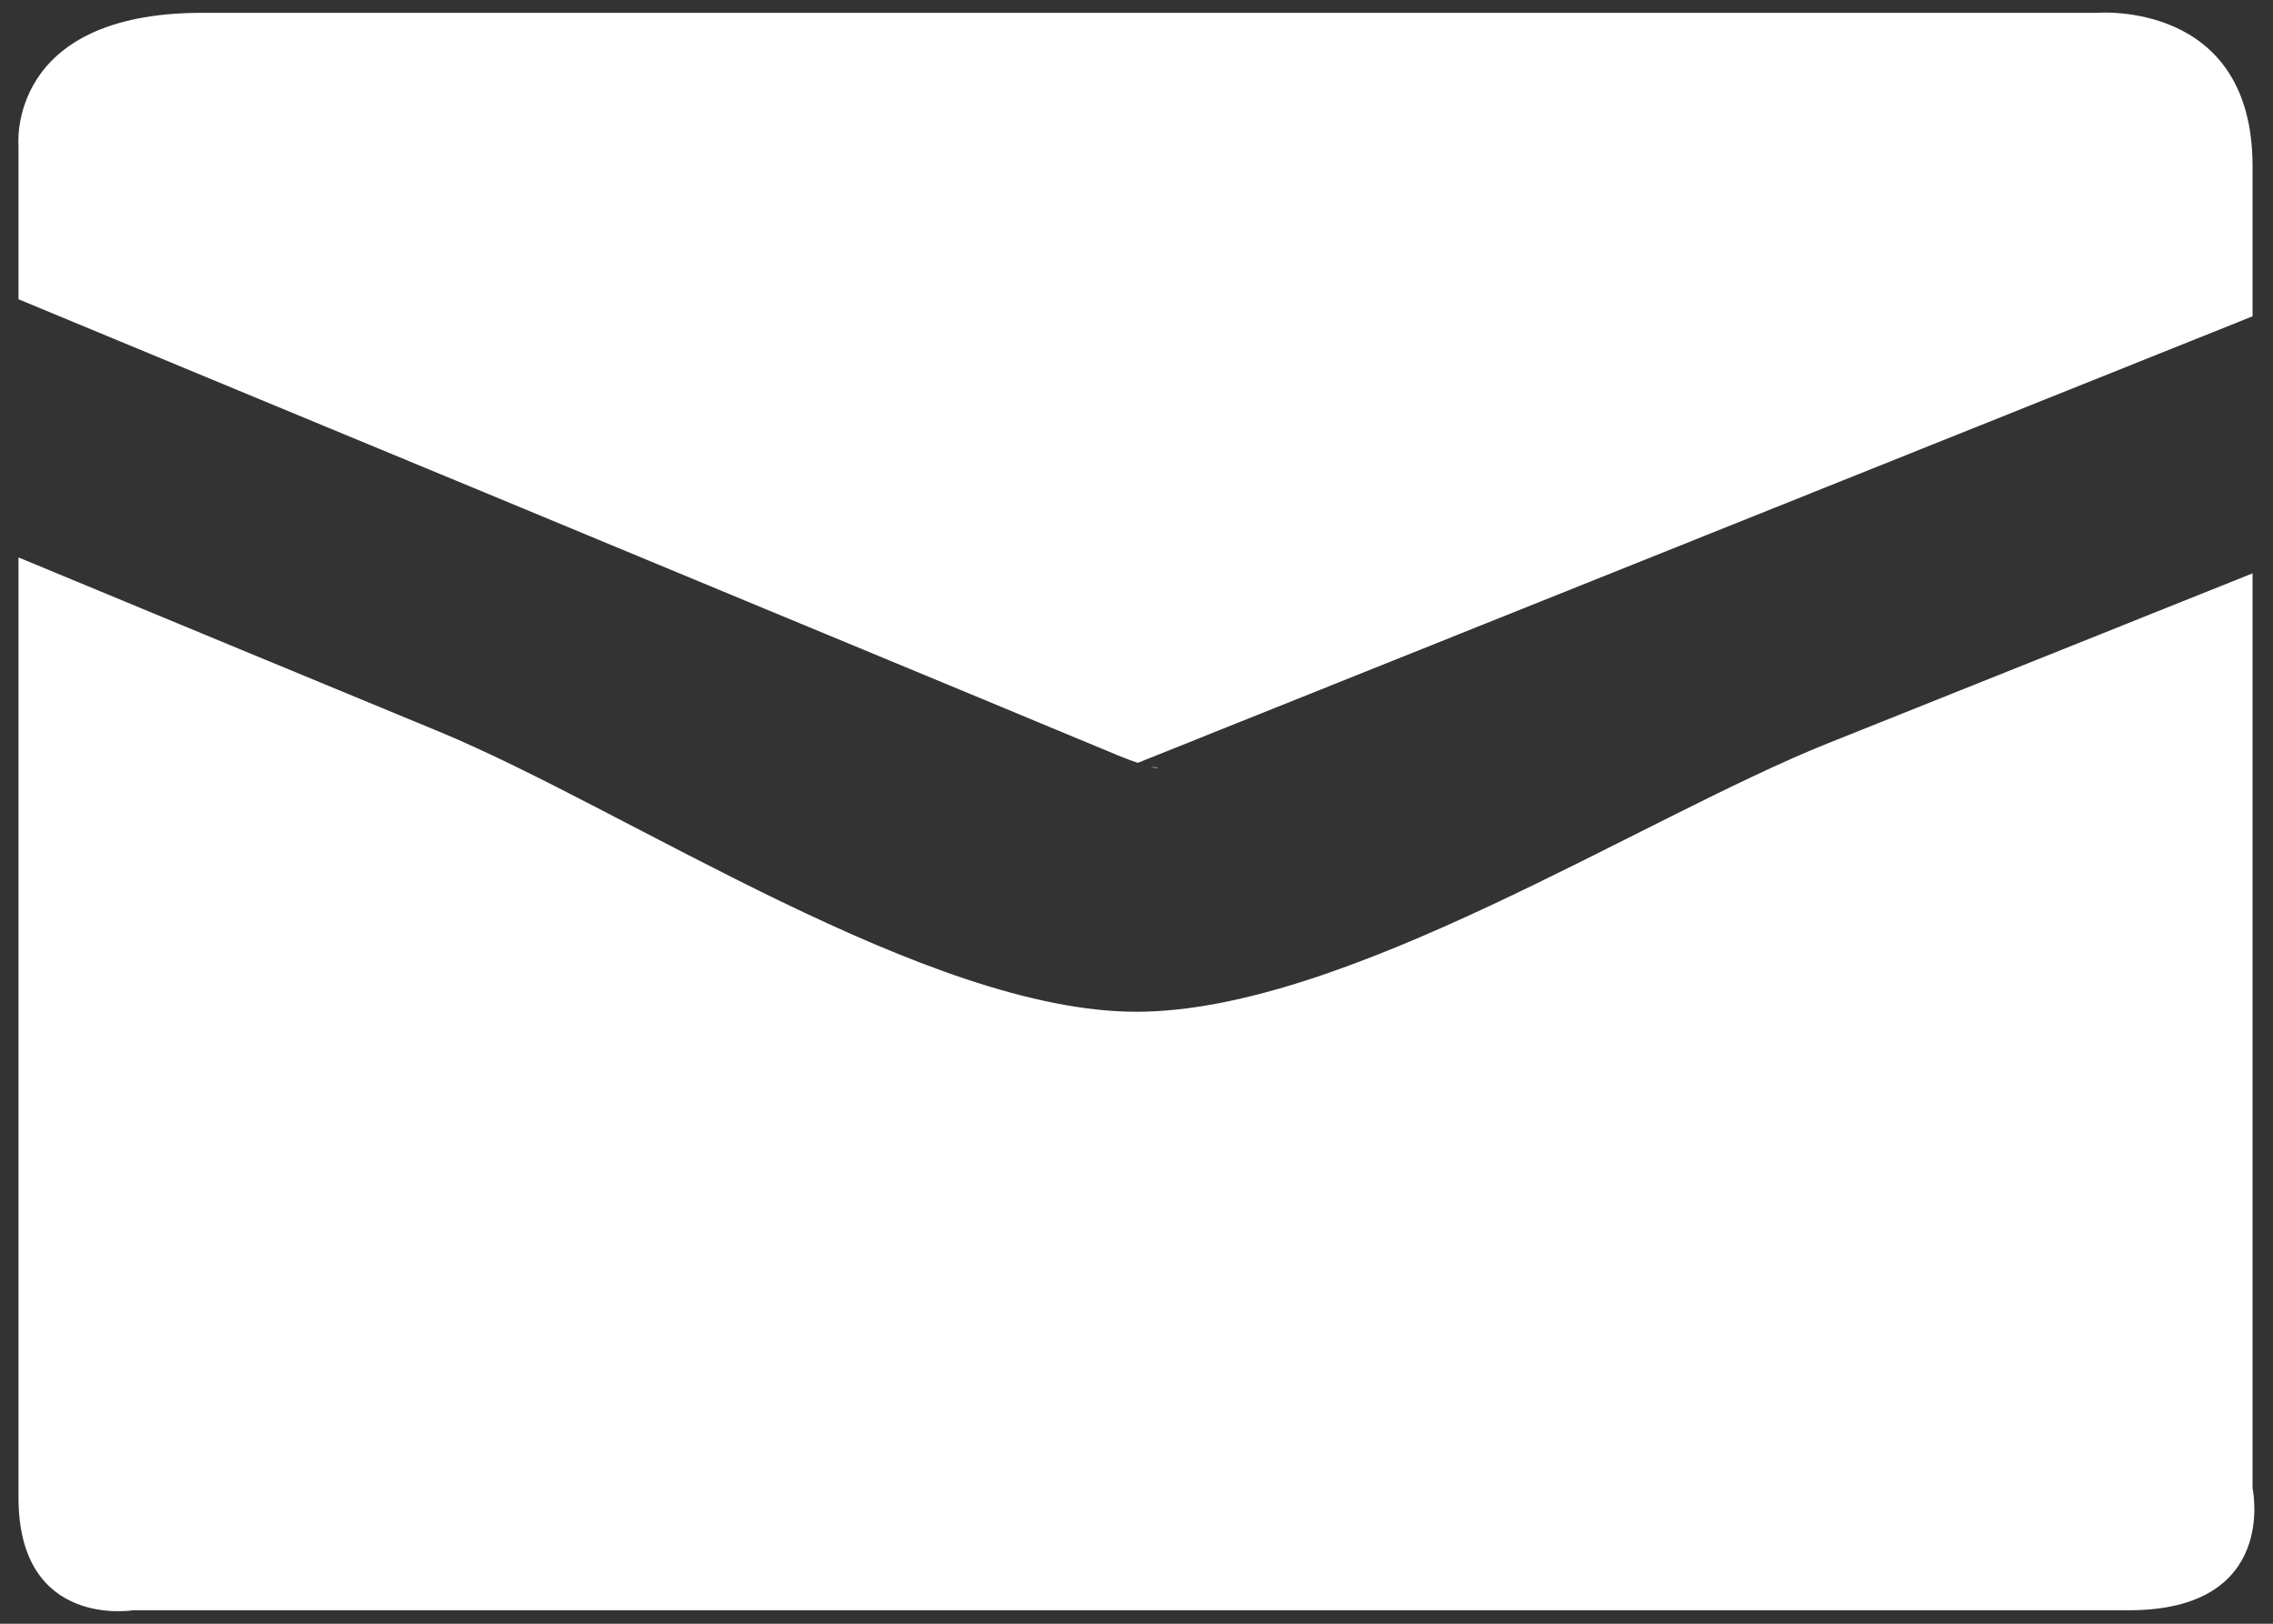
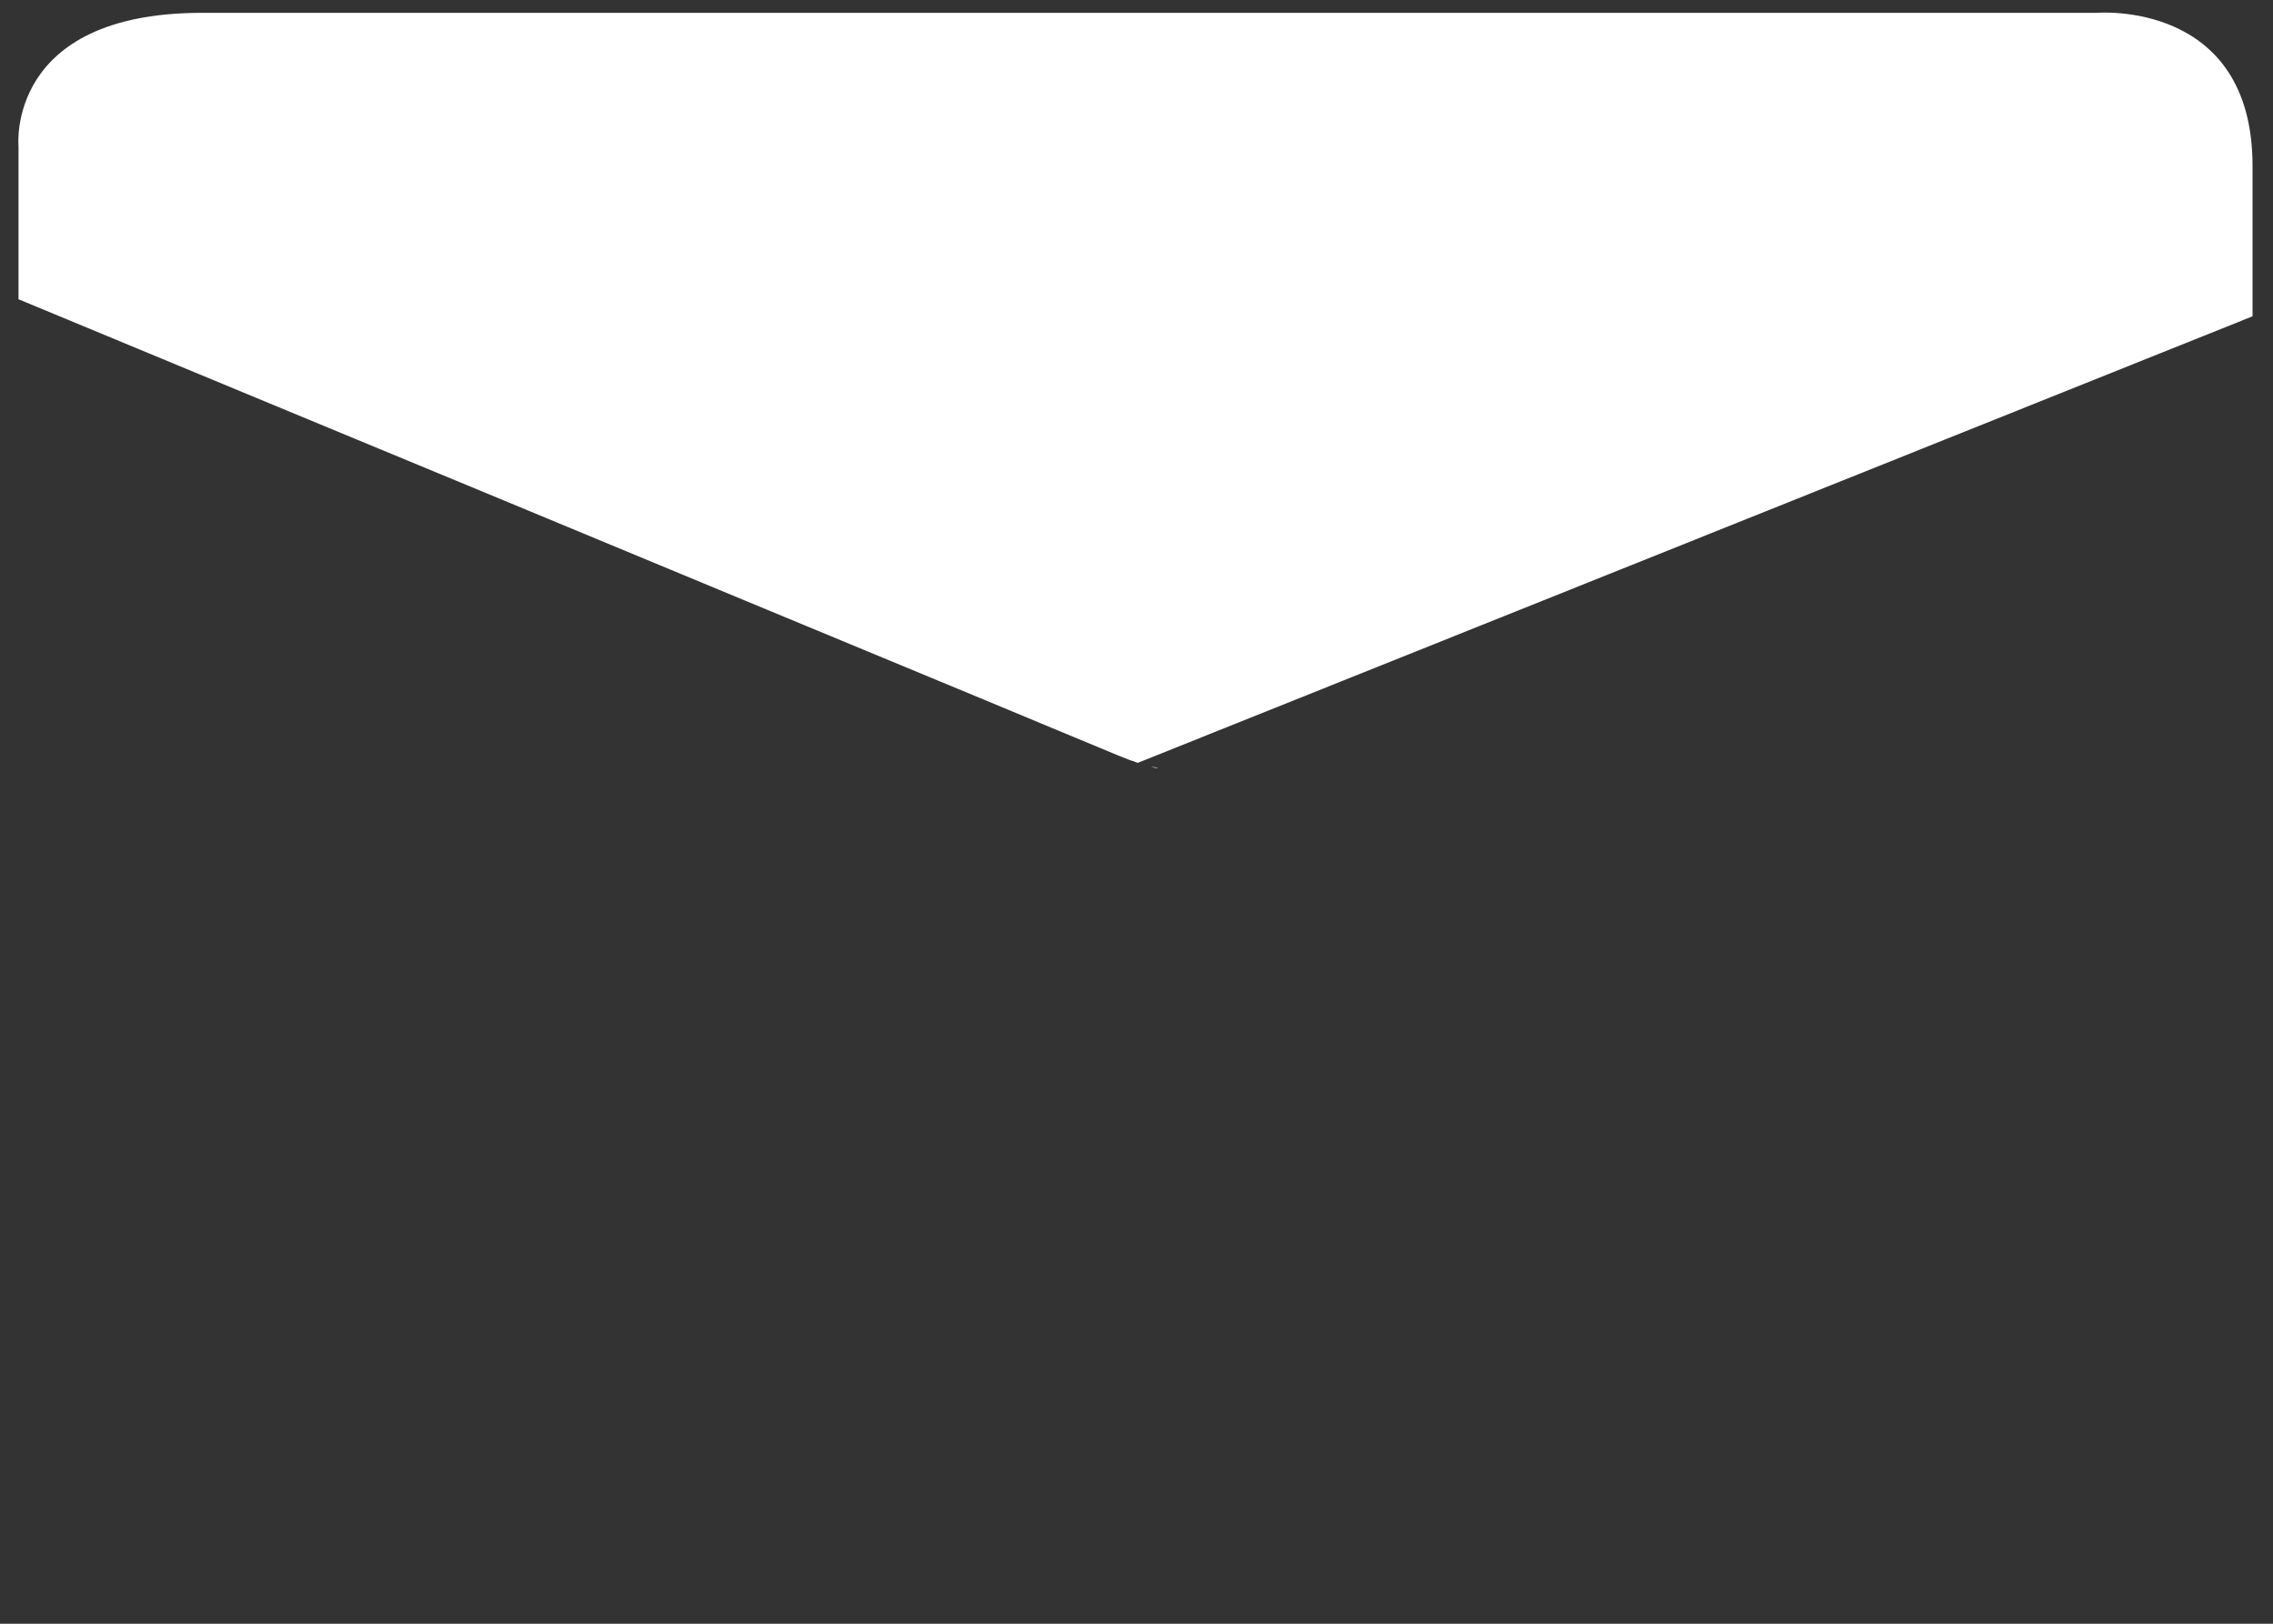
<svg xmlns="http://www.w3.org/2000/svg" version="1.1" id="Layer_1" x="0px" y="0px" width="14px" height="10px" viewBox="0 0 14 10" enable-background="new 0 0 14 10" xml:space="preserve">
  <rect x="0" y="0" width="14" height="10" fill="#333333" stroke="none" />
  <g>
    <path fill="#FFFFFF" d="M7.089,4.723C7.149,4.738,7.144,4.726,7.089,4.723L7.089,4.723z" />
-     <path fill="#FFFFFF" d="M6.999,6.231c-1.288,0-3.13-1.242-4.289-1.723C1.844,4.15,0.979,3.792,0.114,3.433c0,1.985,0,5.234,0,5.79   c0,0.811,0.705,0.694,0.705,0.694s11.366,0,12.293,0c0.926,0,0.762-0.751,0.762-0.751s0-3.214,0-5.635   c-0.873,0.35-1.746,0.699-2.619,1.048C10.093,5.046,8.284,6.231,6.999,6.231z" />
    <path fill="#FFFFFF" d="M6.063,4.31c0.275,0.115,0.551,0.229,0.825,0.343c0.048,0.02,0.086,0.034,0.12,0.045   c2.288-0.917,4.579-1.833,6.866-2.75c0-0.431,0-0.76,0-0.926c0-1.025-0.959-0.943-0.959-0.943s-10.463,0-11.671,0   c-1.208,0-1.13,0.82-1.13,0.82v0.944C1.112,2.257,2.11,2.671,3.108,3.084C4.093,3.493,5.078,3.902,6.063,4.31z" />
  </g>
</svg>